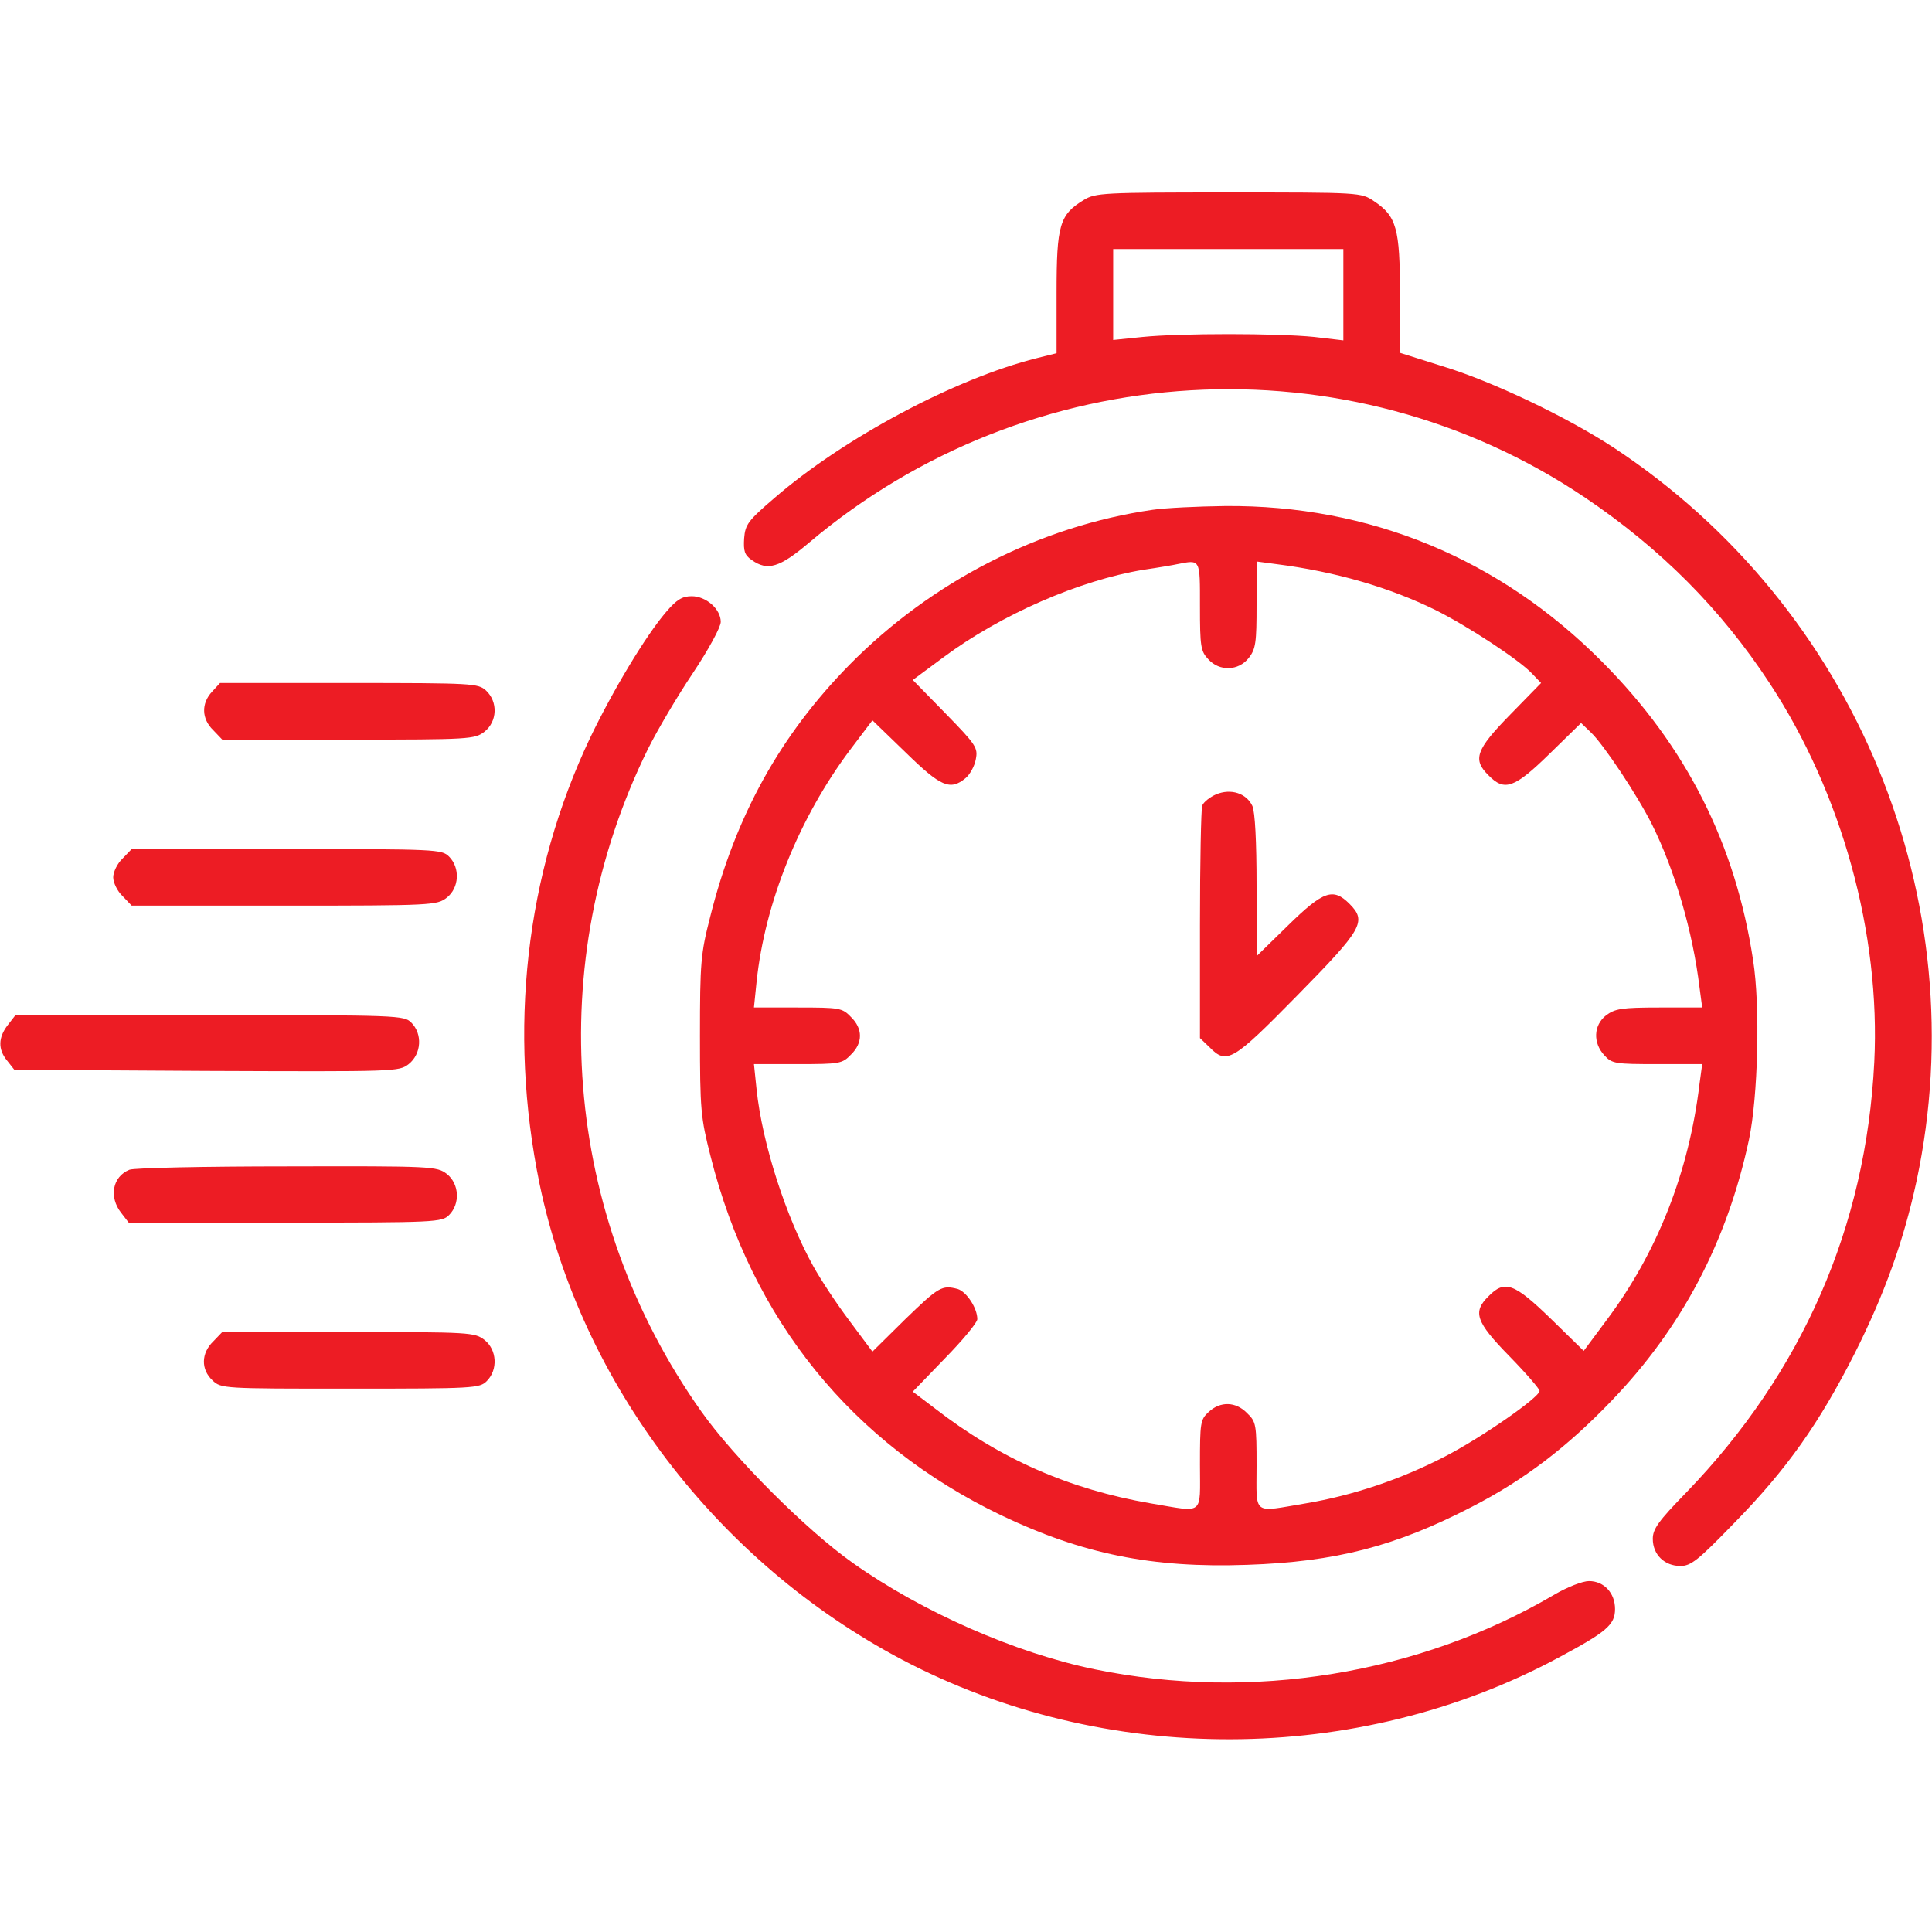
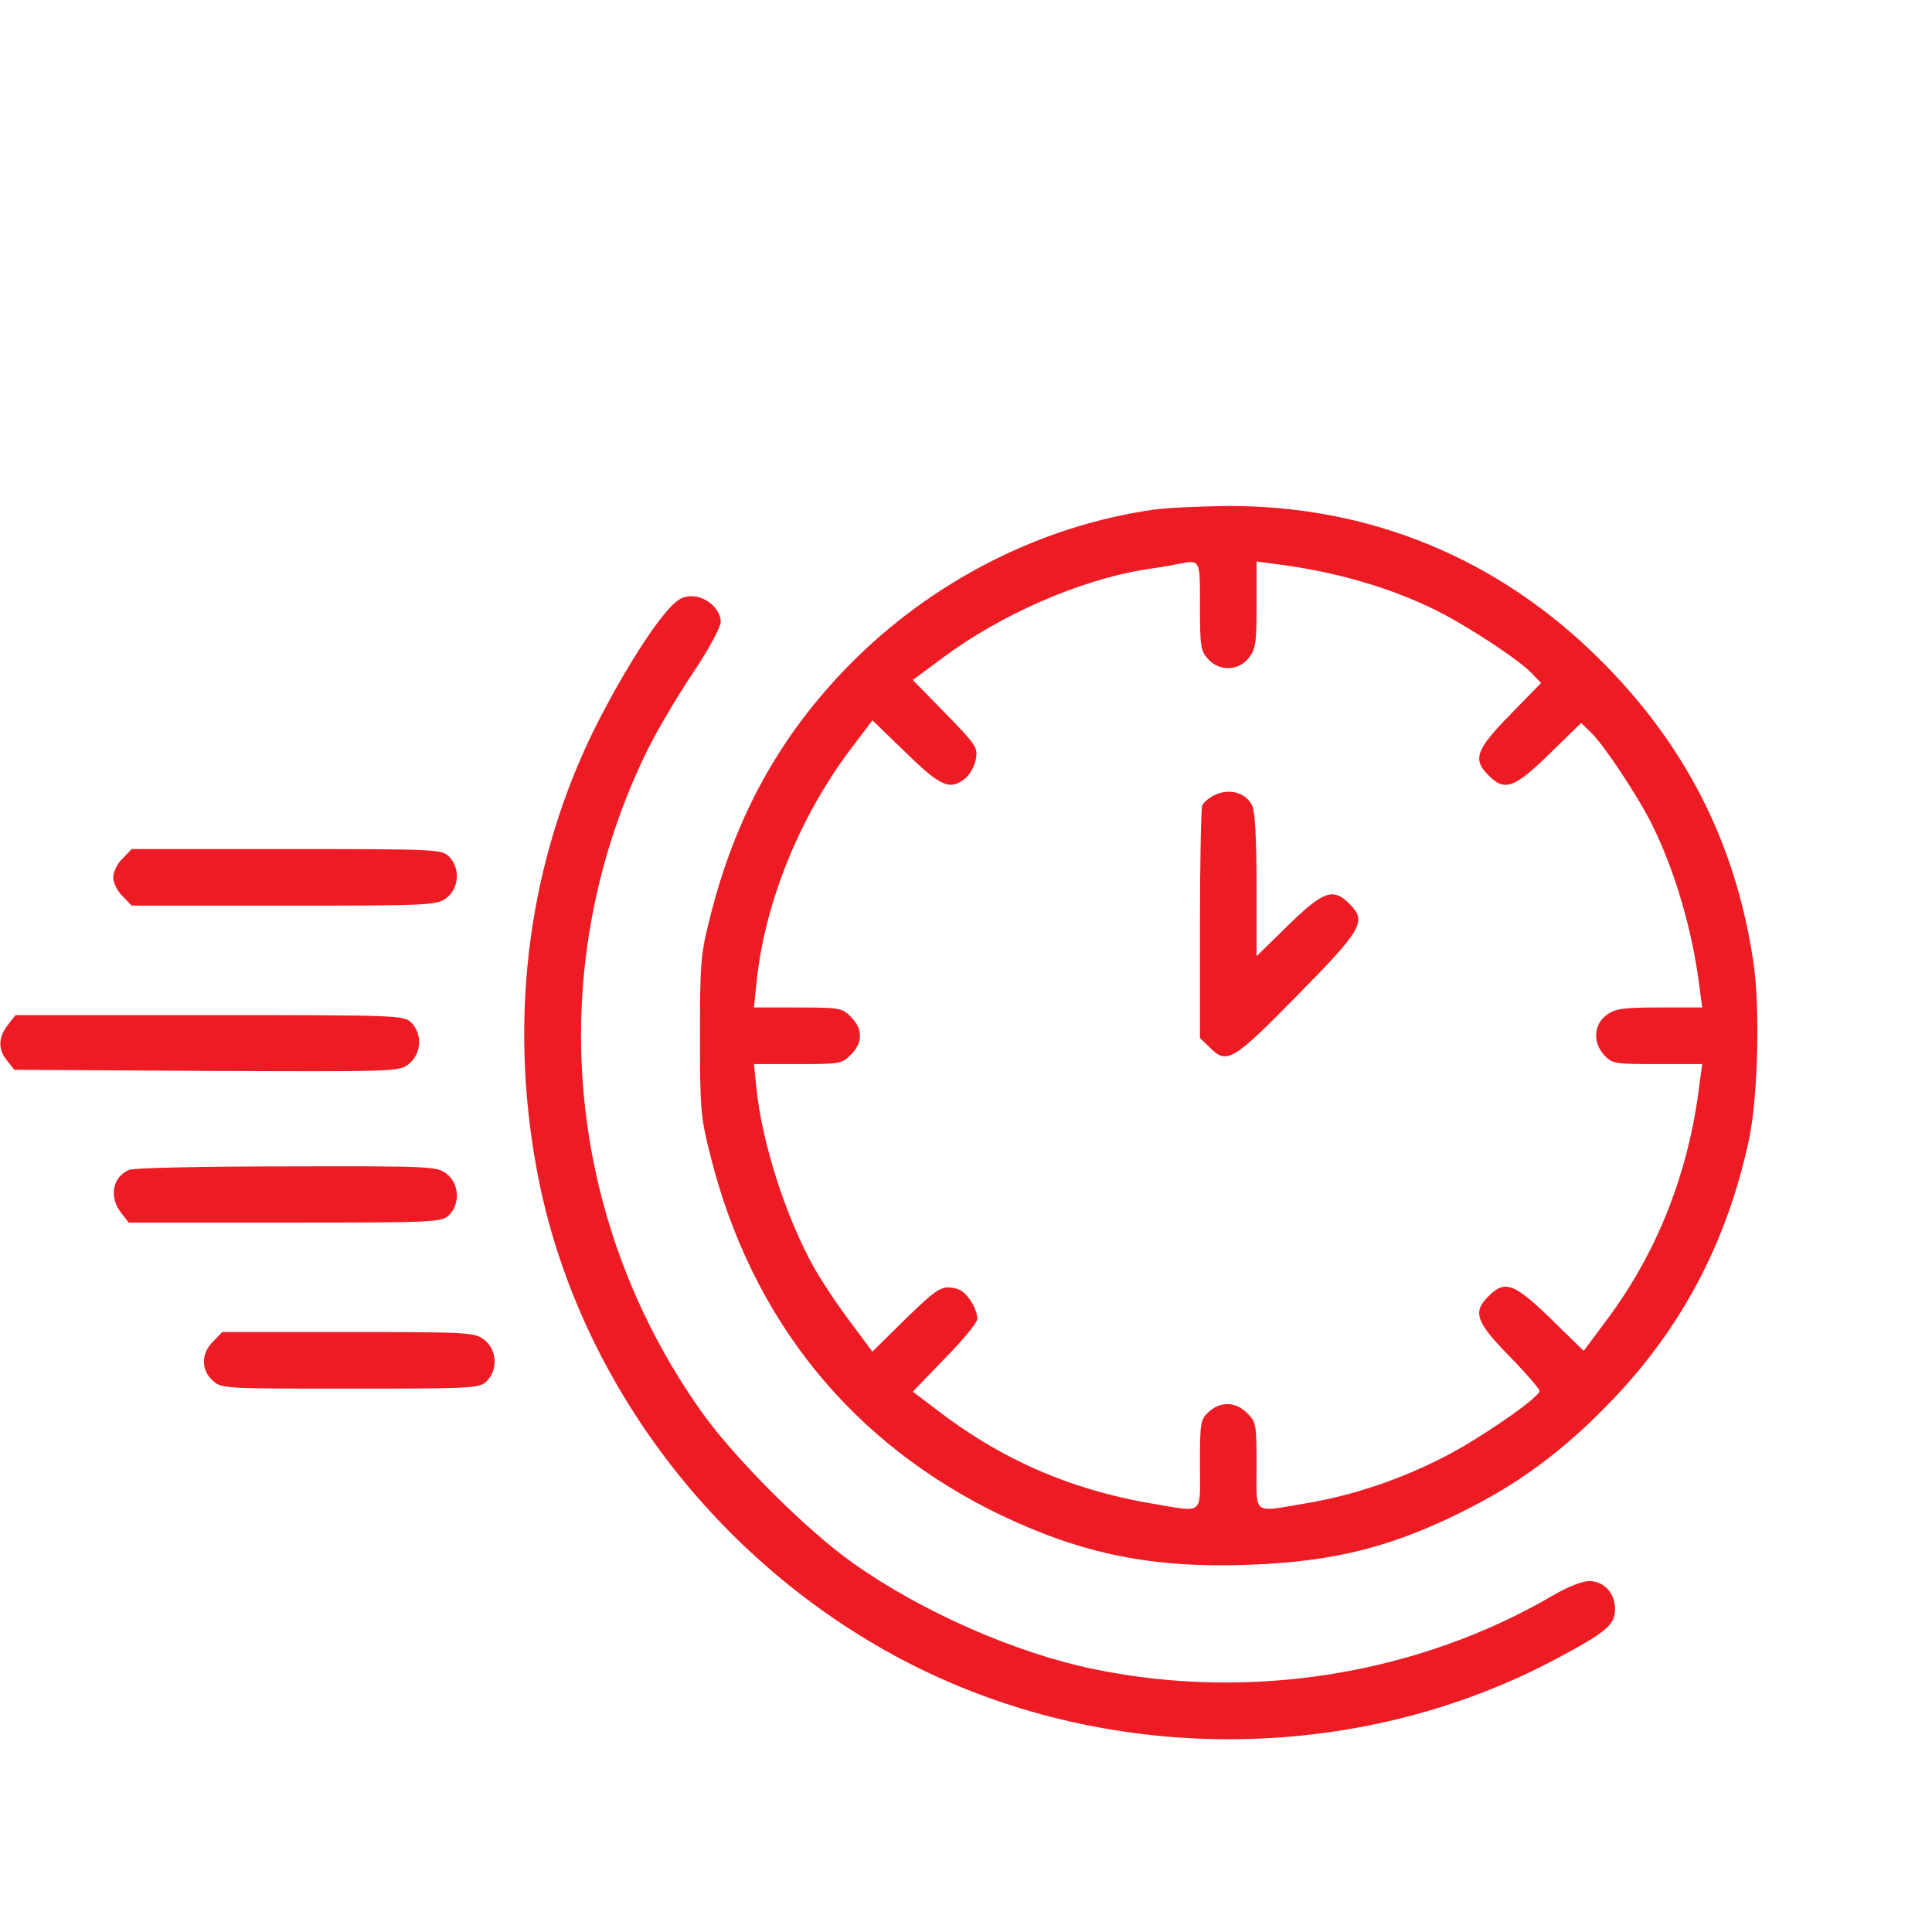
<svg xmlns="http://www.w3.org/2000/svg" width="50" height="50" viewBox="0 0 50 50" fill="none">
-   <path d="M28.047 5.176C27.422 5.557 27.344 5.82 27.344 7.578V9.141L26.836 9.268C24.727 9.795 21.846 11.328 20.039 12.891C19.356 13.477 19.287 13.574 19.258 13.935C19.239 14.258 19.268 14.365 19.453 14.492C19.864 14.785 20.176 14.688 20.928 14.053C26.641 9.219 34.883 8.74 41.026 12.881C42.979 14.199 44.541 15.762 45.801 17.686C47.666 20.527 48.672 24.16 48.506 27.49C48.291 31.758 46.641 35.518 43.643 38.623C42.92 39.365 42.774 39.57 42.774 39.824C42.774 40.234 43.077 40.527 43.487 40.527C43.76 40.527 43.936 40.391 44.873 39.424C46.25 38.018 47.08 36.836 47.998 35.029C48.77 33.496 49.268 32.109 49.6 30.566C51.153 23.291 48.028 15.713 41.758 11.582C40.567 10.801 38.614 9.863 37.315 9.473L36.231 9.131V7.617C36.231 5.908 36.143 5.596 35.557 5.205C35.225 4.98 35.196 4.98 31.797 4.98C28.545 4.98 28.35 4.99 28.047 5.176ZM34.766 7.627V8.809L34.014 8.721C33.047 8.623 30.557 8.623 29.571 8.721L28.809 8.799V7.617V6.445H31.787H34.766V7.627Z" fill="#ED1C24" />
  <path d="M29.834 13.193C26.914 13.613 24.111 15.049 21.992 17.197C20.195 19.023 19.033 21.113 18.379 23.73C18.135 24.678 18.115 24.912 18.115 26.807C18.115 28.721 18.135 28.926 18.389 29.922C19.453 34.16 22.051 37.363 25.918 39.219C28.008 40.215 29.814 40.586 32.275 40.498C34.57 40.42 36.113 40.02 38.096 38.994C39.443 38.301 40.557 37.451 41.699 36.26C43.525 34.365 44.697 32.139 45.264 29.492C45.498 28.379 45.557 26.035 45.371 24.854C44.912 21.826 43.633 19.307 41.465 17.129C38.809 14.453 35.44 13.066 31.709 13.096C30.996 13.105 30.156 13.145 29.834 13.193ZM31.055 15.693C31.055 16.729 31.074 16.855 31.27 17.061C31.562 17.383 32.051 17.363 32.315 17.031C32.5 16.797 32.52 16.631 32.52 15.654V14.531L33.037 14.6C34.57 14.795 35.967 15.205 37.158 15.791C37.998 16.211 39.316 17.08 39.639 17.422L39.883 17.676L39.082 18.496C38.193 19.404 38.105 19.658 38.525 20.068C38.935 20.488 39.19 20.4 40.098 19.512L40.918 18.711L41.172 18.955C41.494 19.258 42.373 20.576 42.754 21.338C43.35 22.539 43.809 24.111 43.984 25.557L44.053 26.074H42.94C41.963 26.074 41.797 26.104 41.562 26.279C41.24 26.533 41.221 26.992 41.523 27.314C41.719 27.529 41.807 27.539 42.891 27.539H44.053L43.984 28.047C43.711 30.332 42.891 32.412 41.582 34.16L40.986 34.961L40.137 34.131C39.19 33.213 38.945 33.115 38.525 33.545C38.105 33.955 38.193 34.209 39.062 35.098C39.492 35.537 39.844 35.947 39.844 35.996C39.844 36.162 38.34 37.207 37.393 37.695C36.24 38.291 35.01 38.701 33.799 38.906C32.393 39.141 32.52 39.238 32.52 37.939C32.52 36.865 32.51 36.797 32.275 36.572C31.982 36.27 31.582 36.26 31.279 36.543C31.064 36.738 31.055 36.826 31.055 37.91C31.055 39.248 31.182 39.141 29.775 38.906C27.686 38.545 25.889 37.764 24.189 36.445L23.623 36.016L24.453 35.156C24.912 34.688 25.293 34.228 25.293 34.141C25.293 33.848 25.01 33.428 24.785 33.359C24.375 33.252 24.297 33.301 23.428 34.141L22.578 34.98L21.982 34.18C21.65 33.74 21.24 33.115 21.055 32.783C20.342 31.504 19.727 29.6 19.58 28.193L19.512 27.539H20.645C21.729 27.539 21.797 27.529 22.021 27.295C22.334 26.992 22.334 26.621 22.021 26.318C21.797 26.084 21.729 26.074 20.645 26.074H19.512L19.58 25.41C19.795 23.359 20.684 21.162 22.002 19.404L22.578 18.642L23.438 19.473C24.346 20.361 24.59 20.469 24.99 20.137C25.098 20.049 25.225 19.824 25.254 19.648C25.312 19.355 25.264 19.277 24.473 18.467L23.623 17.598L24.414 17.012C25.898 15.908 27.93 15.02 29.59 14.746C29.99 14.688 30.391 14.619 30.469 14.6C31.074 14.482 31.055 14.453 31.055 15.693Z" fill="#ED1C24" />
  <path d="M31.475 20.557C31.318 20.625 31.152 20.752 31.113 20.849C31.084 20.937 31.055 22.324 31.055 23.936V26.865L31.299 27.099C31.748 27.558 31.895 27.471 33.565 25.771C35.264 24.043 35.381 23.848 34.922 23.389C34.502 22.969 34.248 23.057 33.34 23.945L32.52 24.746V22.92C32.52 21.767 32.48 21.016 32.412 20.859C32.256 20.527 31.855 20.4 31.475 20.557Z" fill="#ED1C24" />
  <path d="M17.237 15.84C16.709 16.455 15.86 17.871 15.274 19.092C13.594 22.627 13.145 26.66 13.965 30.645C15.04 35.801 18.555 40.42 23.34 42.949C28.584 45.713 35.118 45.703 40.333 42.9C41.573 42.236 41.797 42.051 41.797 41.641C41.797 41.23 41.514 40.918 41.123 40.918C40.958 40.918 40.557 41.074 40.225 41.27C36.719 43.33 32.383 44.033 28.34 43.203C26.28 42.783 23.848 41.709 22.071 40.449C20.879 39.609 18.985 37.715 18.145 36.523C14.561 31.455 14.043 24.922 16.768 19.385C17.012 18.896 17.53 18.017 17.93 17.422C18.34 16.807 18.653 16.23 18.653 16.094C18.653 15.762 18.272 15.43 17.901 15.43C17.657 15.43 17.51 15.518 17.237 15.84Z" fill="#ED1C24" />
-   <path d="M5.489 17.9C5.205 18.203 5.215 18.604 5.518 18.896L5.752 19.141H9.014C12.168 19.141 12.285 19.131 12.539 18.936C12.871 18.672 12.891 18.164 12.578 17.871C12.373 17.686 12.256 17.676 9.033 17.676H5.694L5.489 17.9Z" fill="#ED1C24" />
  <path d="M3.174 22.217C3.037 22.344 2.93 22.568 2.93 22.705C2.93 22.842 3.037 23.066 3.174 23.193L3.408 23.438H7.354C11.201 23.438 11.309 23.428 11.562 23.232C11.885 22.979 11.914 22.461 11.621 22.168C11.435 21.982 11.299 21.973 7.422 21.973H3.408L3.174 22.217Z" fill="#ED1C24" />
  <path d="M0.205 26.523C-0.048 26.846 -0.058 27.158 0.186 27.451L0.371 27.686L5.342 27.715C10.274 27.734 10.323 27.734 10.577 27.539C10.909 27.275 10.938 26.758 10.645 26.465C10.459 26.279 10.323 26.27 5.43 26.27H0.401L0.205 26.523Z" fill="#ED1C24" />
  <path d="M3.35 30.273C2.911 30.449 2.813 30.977 3.135 31.387L3.331 31.641H7.384C11.3 31.641 11.436 31.631 11.622 31.445C11.915 31.152 11.886 30.635 11.563 30.381C11.309 30.186 11.202 30.176 7.432 30.186C5.303 30.186 3.467 30.225 3.35 30.273Z" fill="#ED1C24" />
  <path d="M5.518 34.717C5.205 35.02 5.196 35.44 5.498 35.723C5.723 35.938 5.772 35.938 9.063 35.938C12.276 35.938 12.412 35.928 12.598 35.742C12.891 35.449 12.862 34.932 12.539 34.678C12.286 34.482 12.168 34.473 9.014 34.473H5.752L5.518 34.717Z" fill="#ED1C24" />
</svg>